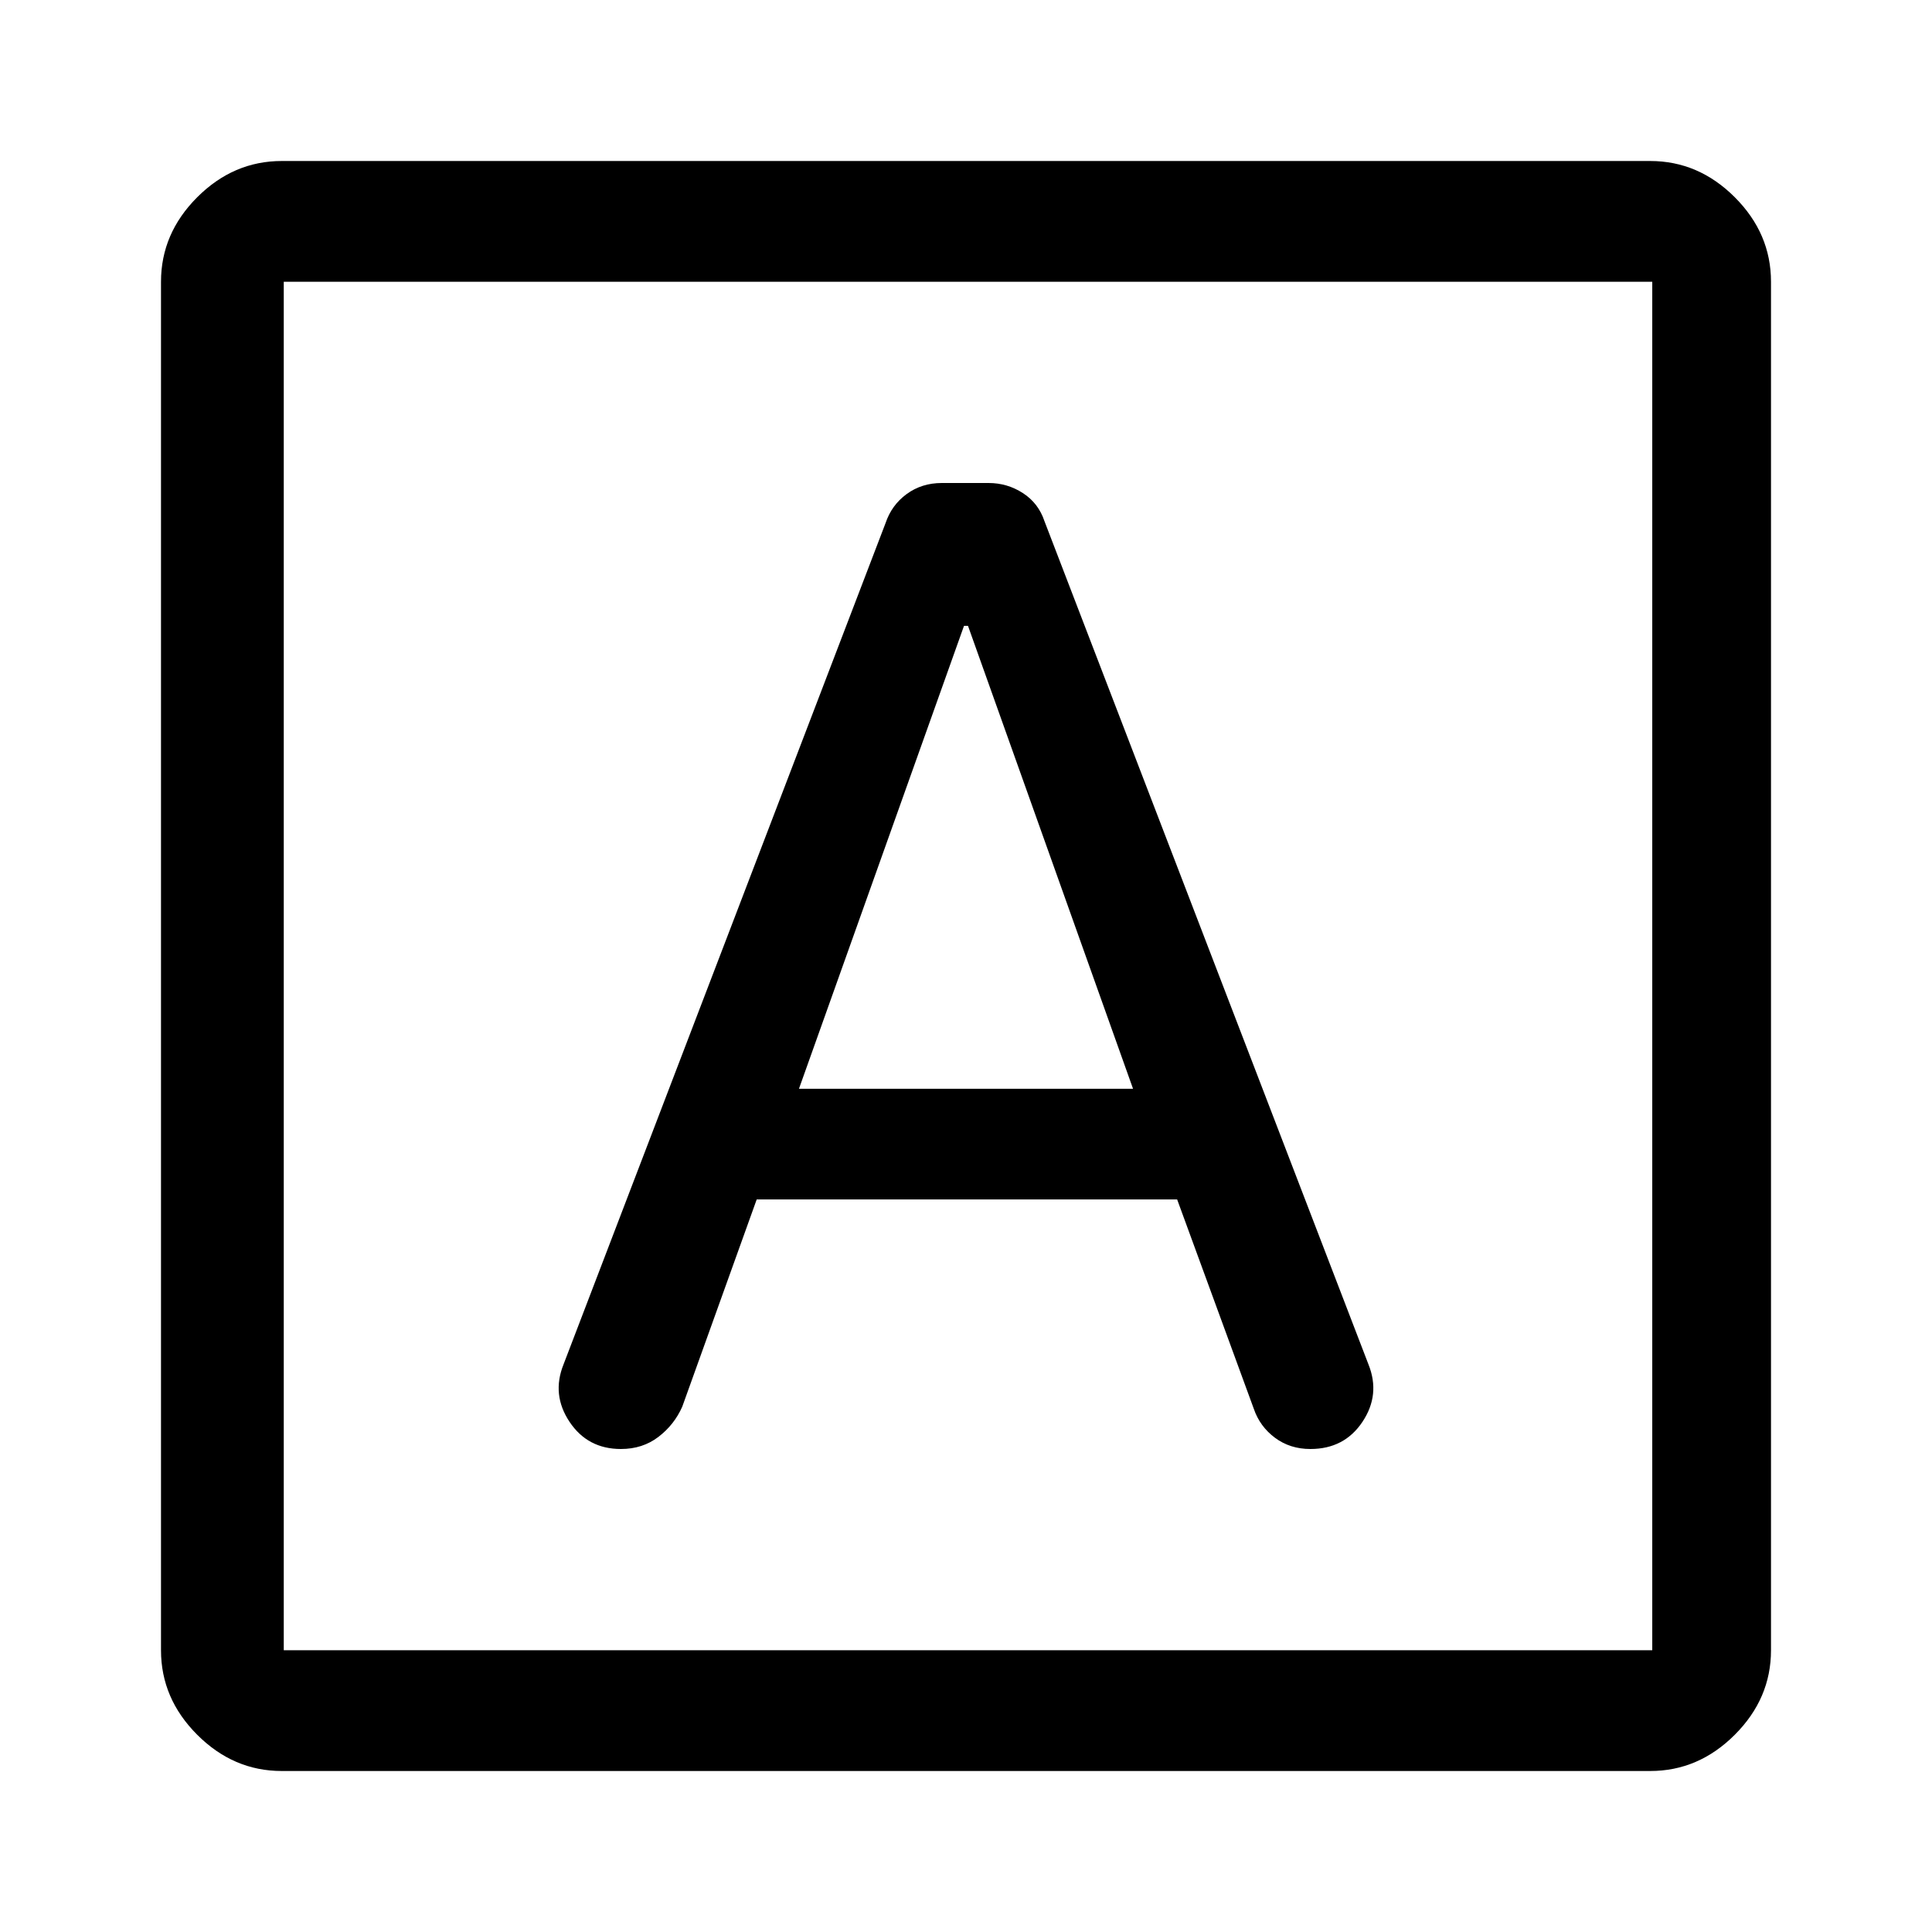
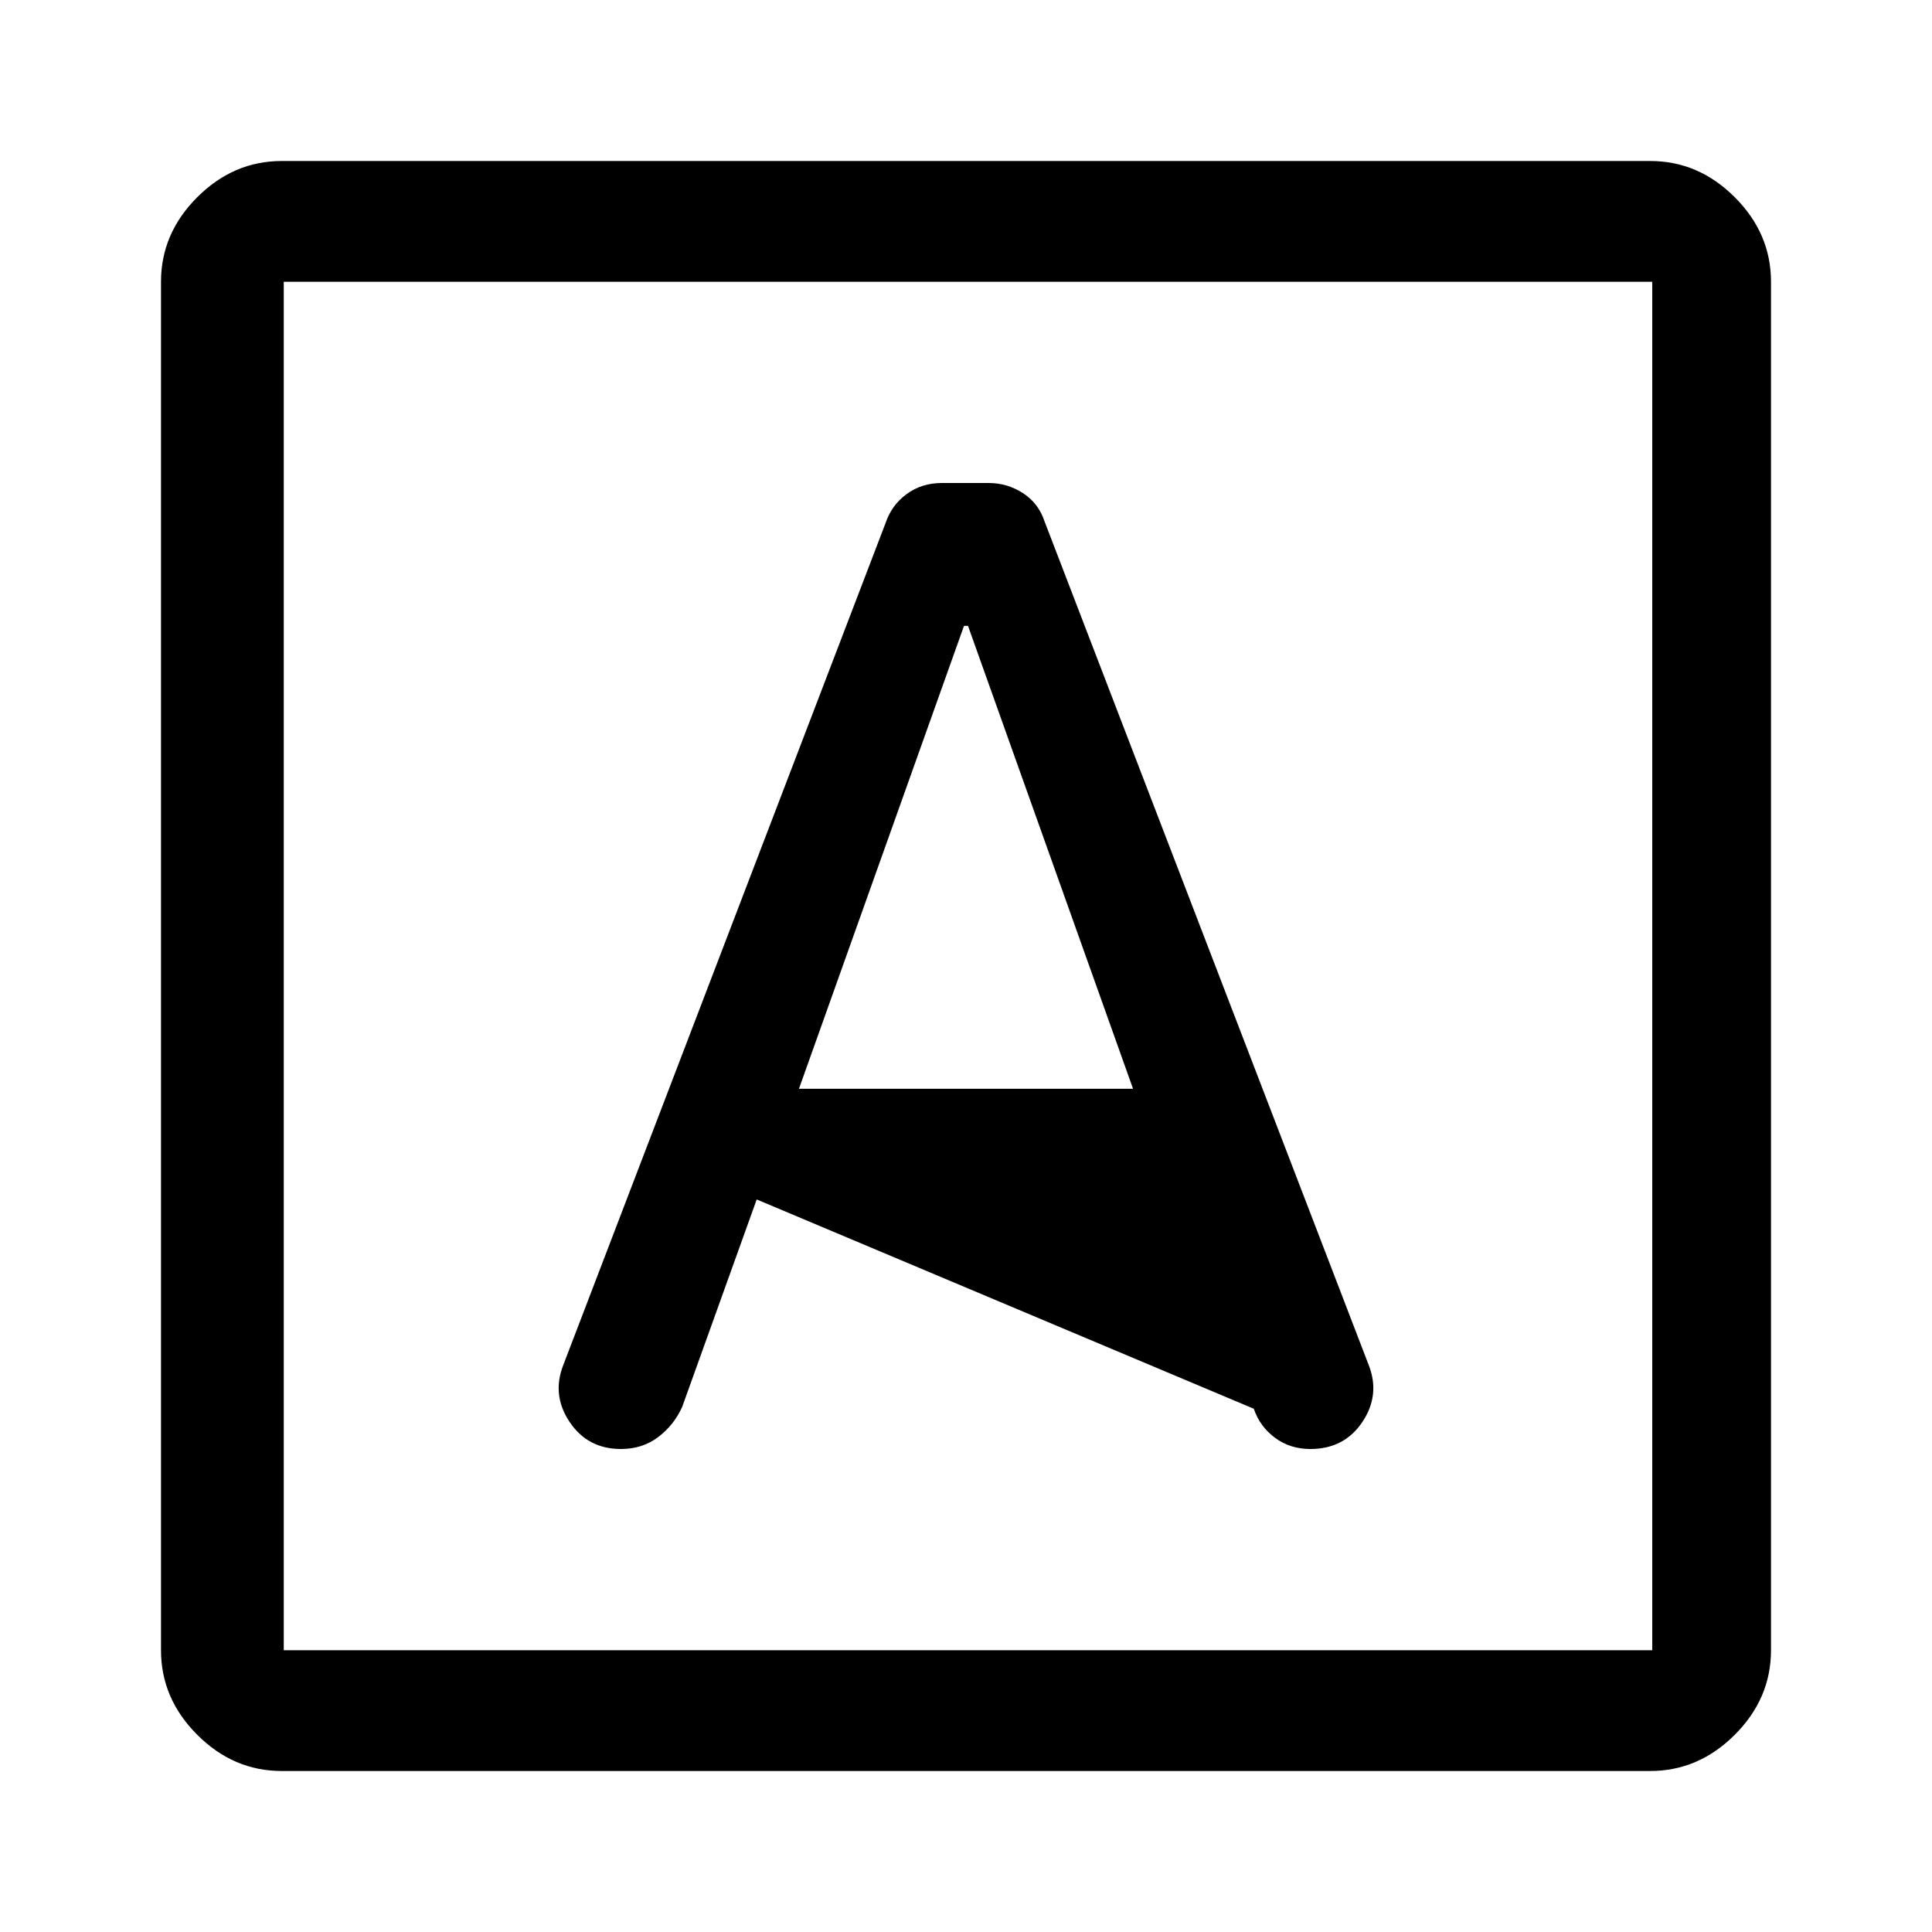
<svg xmlns="http://www.w3.org/2000/svg" width="48" height="48" viewBox="0 -960 960 960">
-   <path d="M376-364h208.916L623-260q3 8.8 10.5 14.4t17.625 5.6Q668-240 677-253.5t3-28.5L519-701q-3-9-10.742-14-7.742-5-17.032-5H468q-10 0-17.5 5.5T440-700L280-282q-6 15 3 28.5t25.538 13.5q10.75 0 18.606-6Q335-252 339-261l37-103Zm21-55 82-230h2l82 230H397ZM140-80q-24 0-42-18t-18-42v-680q0-24 18-42t42-18h680q24 0 42 18t18 42v680q0 24-18 42t-42 18H140Zm1-60h680v-680H141v680Zm0-680v680-680Z" />
+   <path d="M376-364L623-260q3 8.8 10.5 14.4t17.625 5.6Q668-240 677-253.5t3-28.5L519-701q-3-9-10.742-14-7.742-5-17.032-5H468q-10 0-17.5 5.5T440-700L280-282q-6 15 3 28.5t25.538 13.5q10.75 0 18.606-6Q335-252 339-261l37-103Zm21-55 82-230h2l82 230H397ZM140-80q-24 0-42-18t-18-42v-680q0-24 18-42t42-18h680q24 0 42 18t18 42v680q0 24-18 42t-42 18H140Zm1-60h680v-680H141v680Zm0-680v680-680Z" />
</svg>